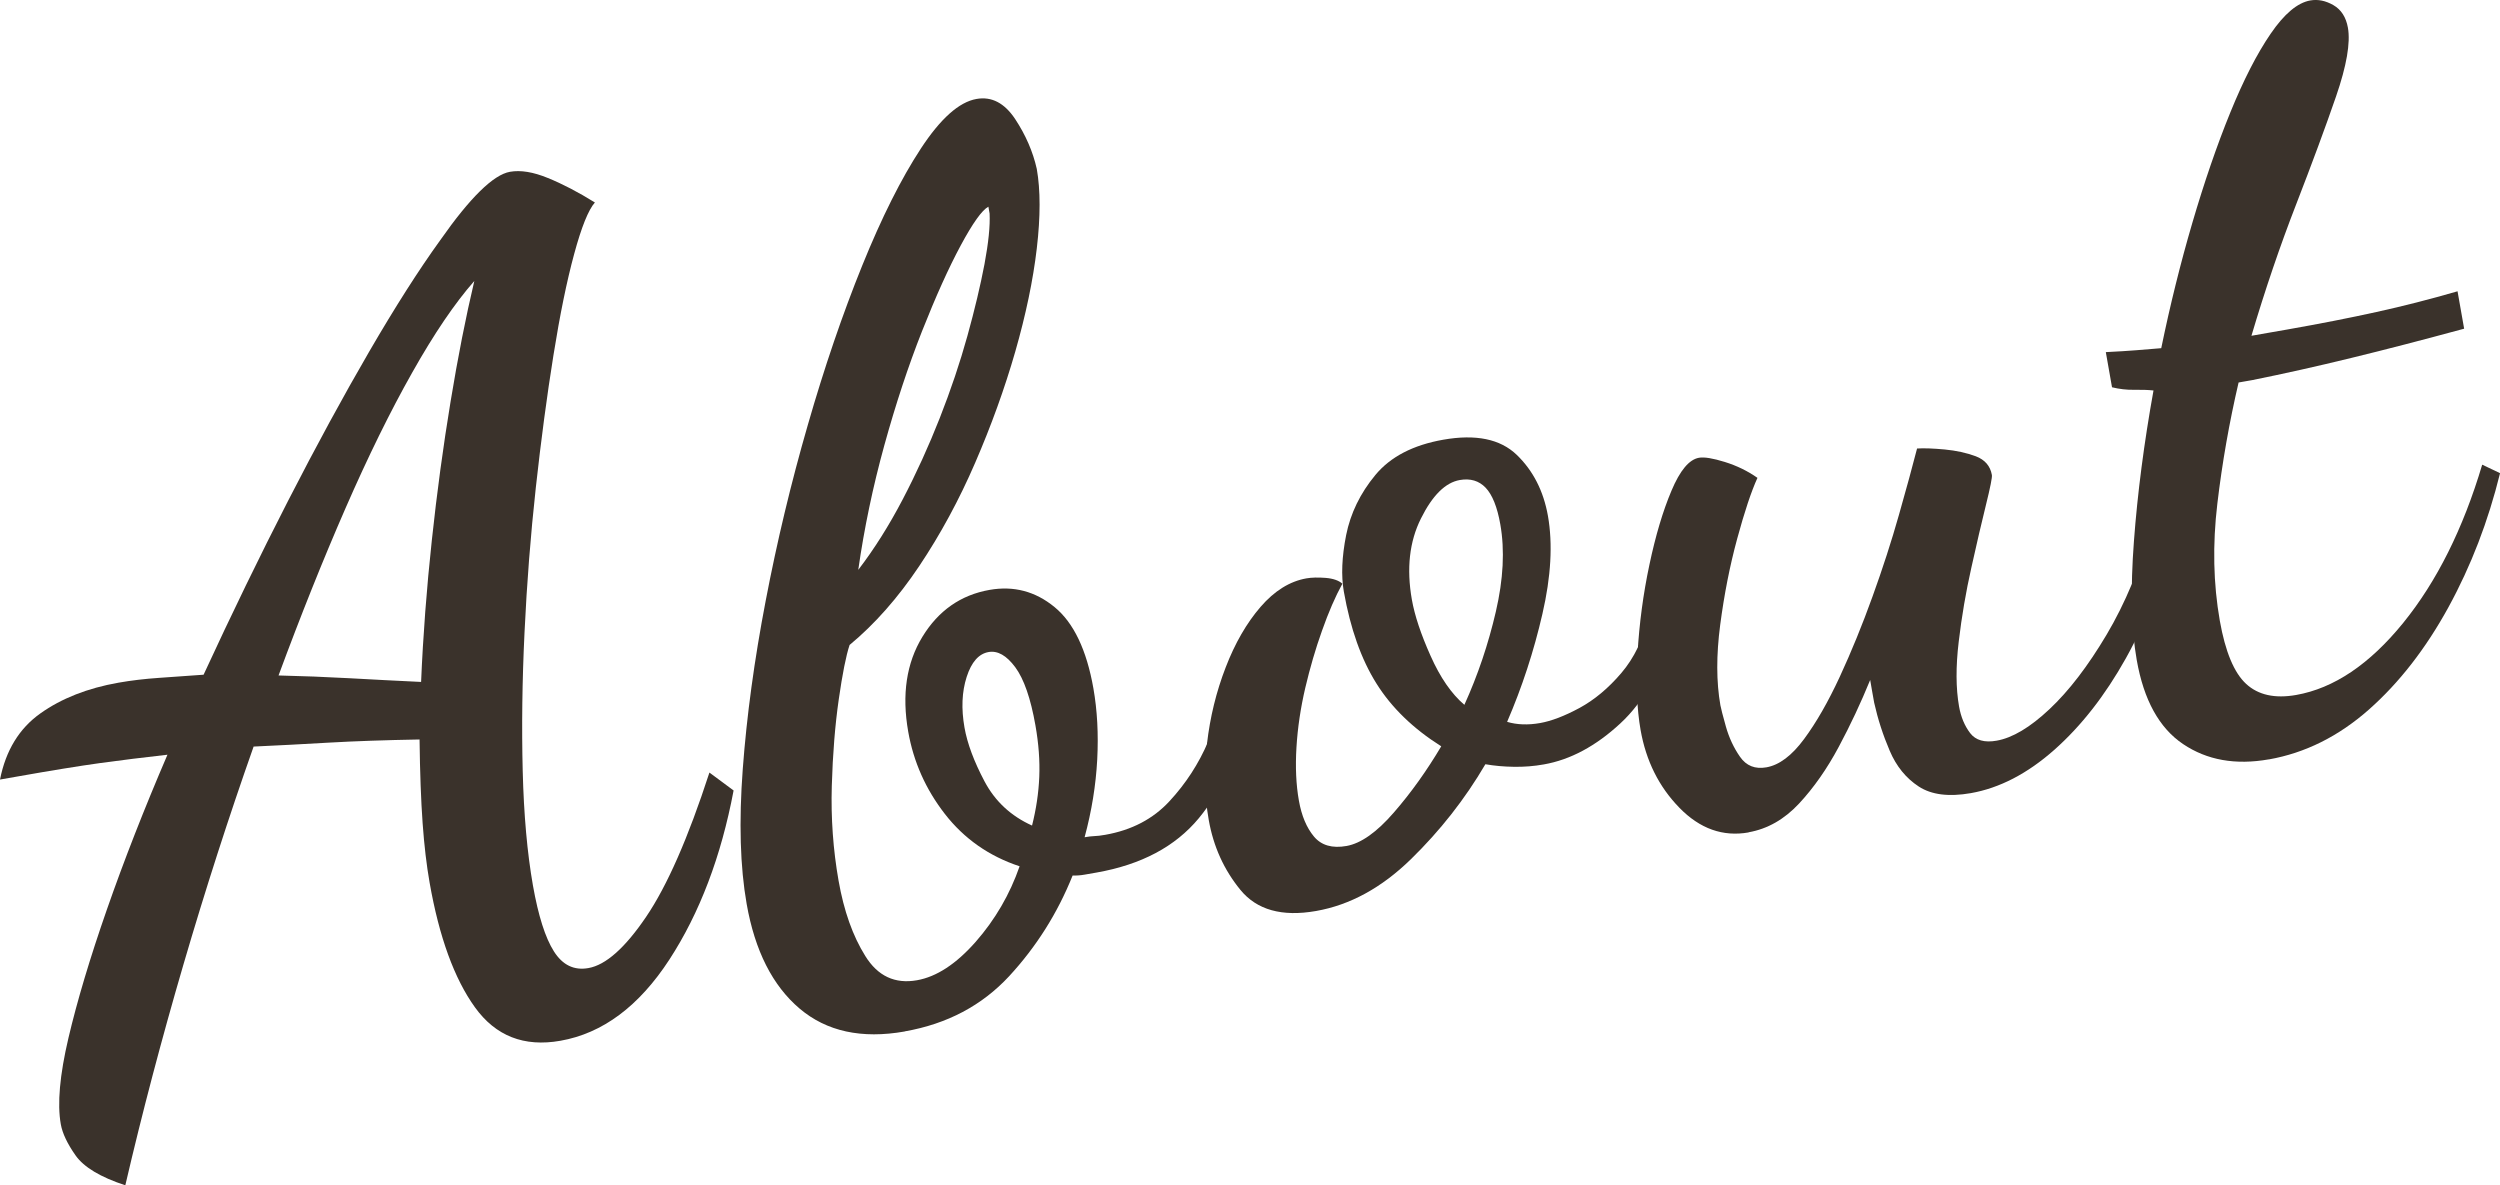
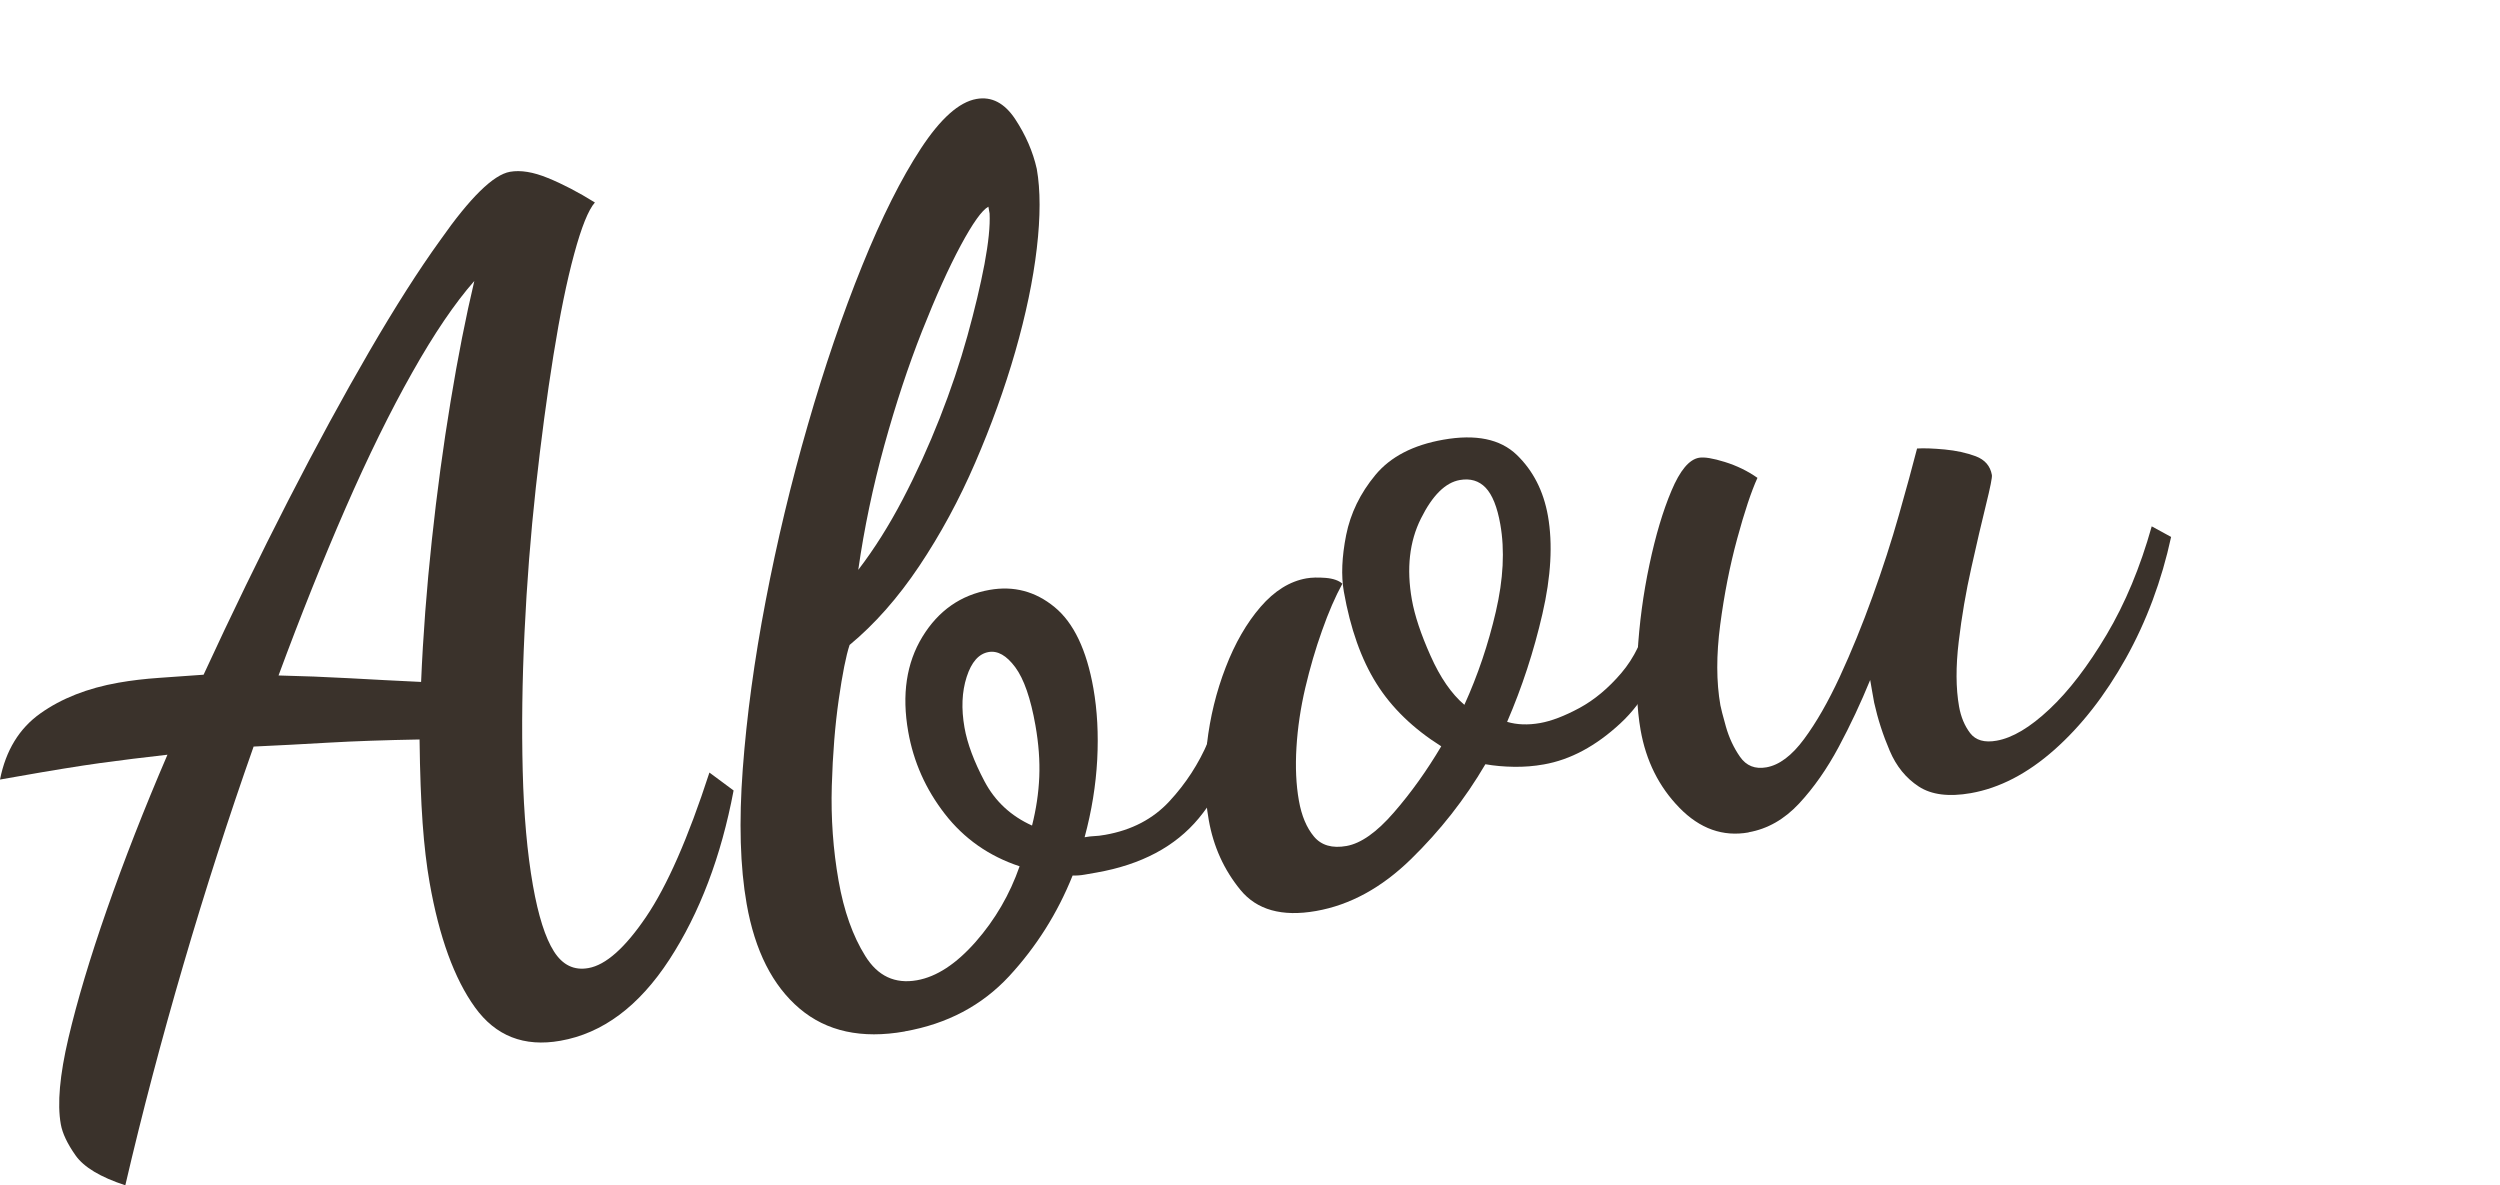
<svg xmlns="http://www.w3.org/2000/svg" id="b" viewBox="0 0 56.465 26.771">
  <g id="c">
    <g>
      <path d="M2.83,26.771c-.561-.184-.934-.408-1.122-.673-.188-.267-.299-.502-.335-.707-.082-.46-.024-1.108,.172-1.944,.196-.835,.486-1.807,.872-2.913,.386-1.106,.841-2.269,1.365-3.488-.535,.06-1.043,.123-1.524,.189-.481,.067-1.097,.167-1.848,.3l-.41,.072c.13-.657,.434-1.155,.912-1.494,.477-.339,1.065-.571,1.765-.694,.29-.051,.596-.087,.917-.109,.322-.021,.657-.045,1.004-.071,.637-1.38,1.273-2.688,1.908-3.927,.635-1.238,1.247-2.363,1.834-3.373,.587-1.01,1.122-1.848,1.603-2.514,.675-.963,1.2-1.479,1.576-1.545,.239-.042,.524,.004,.855,.14,.332,.135,.686,.319,1.062,.553-.146,.166-.303,.554-.468,1.164-.166,.61-.322,1.373-.468,2.287-.147,.915-.279,1.911-.398,2.988-.118,1.077-.203,2.166-.255,3.266-.053,1.101-.066,2.146-.041,3.136,.025,.99,.102,1.852,.231,2.586,.121,.683,.278,1.179,.473,1.487,.196,.31,.456,.436,.78,.378,.392-.069,.826-.454,1.301-1.154,.475-.699,.953-1.786,1.432-3.262l.546,.405c-.282,1.493-.766,2.767-1.451,3.82-.686,1.053-1.506,1.665-2.462,1.833-.819,.145-1.462-.107-1.929-.756-.466-.647-.808-1.586-1.024-2.815-.069-.392-.122-.841-.158-1.345-.036-.503-.06-1.133-.069-1.889-.773,.014-1.455,.037-2.047,.071-.592,.035-1.16,.064-1.701,.089-.563,1.596-1.092,3.238-1.586,4.926-.494,1.689-.932,3.35-1.312,4.984Zm6.681-11.369c.044-1.046,.125-2.112,.242-3.197,.116-1.086,.258-2.131,.424-3.137,.165-1.006,.345-1.914,.536-2.722-.44,.5-.908,1.189-1.403,2.069-.497,.879-.998,1.9-1.506,3.063-.508,1.164-1.012,2.423-1.513,3.778,.53,.012,1.062,.033,1.596,.062,.533,.03,1.074,.058,1.625,.084Z" style="fill:#3a322b;" />
      <path d="M20.434,23.297c-.973,.172-1.765-.001-2.375-.518-.61-.518-1.009-1.305-1.195-2.363-.147-.836-.177-1.852-.088-3.047s.261-2.462,.518-3.801c.256-1.338,.573-2.662,.951-3.969,.376-1.307,.786-2.506,1.227-3.596s.884-1.973,1.328-2.65c.444-.676,.862-1.049,1.255-1.118,.341-.061,.632,.091,.873,.453,.239,.363,.402,.738,.489,1.128,.084,.478,.084,1.077-0,1.795s-.247,1.496-.486,2.33c-.24,.834-.542,1.67-.905,2.509-.362,.839-.784,1.617-1.264,2.335-.481,.718-1.005,1.312-1.573,1.782-.081,.243-.162,.653-.245,1.231-.083,.579-.136,1.23-.157,1.955-.021,.726,.03,1.438,.153,2.138,.12,.683,.321,1.25,.604,1.702,.281,.453,.67,.635,1.166,.547,.443-.078,.885-.367,1.326-.867,.439-.5,.771-1.069,.993-1.707-.692-.229-1.254-.624-1.687-1.181-.433-.557-.709-1.177-.829-1.86-.147-.836-.041-1.55,.321-2.143,.362-.592,.868-.945,1.517-1.059,.546-.096,1.035,.033,1.467,.388,.432,.354,.725,.968,.878,1.838,.087,.495,.116,1.031,.086,1.608-.031,.577-.125,1.162-.285,1.753,.086-.015,.158-.024,.22-.026,.061-.001,.143-.011,.246-.029,.597-.105,1.081-.358,1.45-.758,.37-.399,.66-.846,.872-1.342,.212-.495,.372-.937,.479-1.325l.479,.47c-.25,1.083-.639,1.943-1.168,2.582-.53,.639-1.298,1.047-2.306,1.225-.085,.015-.175,.031-.269,.047-.094,.017-.185,.023-.274,.021-.342,.853-.821,1.61-1.433,2.273-.614,.662-1.399,1.078-2.355,1.246Zm-1.047-10.429c.358-.467,.692-.997,1.001-1.588s.588-1.204,.837-1.837,.457-1.251,.624-1.853c.167-.602,.295-1.143,.387-1.626,.09-.482,.129-.863,.115-1.142l-.016-.09-.011-.064c-.145,.078-.353,.37-.625,.875-.272,.506-.563,1.151-.874,1.937-.31,.785-.594,1.645-.852,2.579-.258,.935-.454,1.871-.588,2.81Zm3.923,5.777c.093-.369,.148-.734,.163-1.098,.015-.364-.014-.75-.086-1.16-.108-.615-.261-1.053-.457-1.318-.197-.265-.397-.378-.602-.342-.222,.039-.387,.226-.495,.562-.108,.336-.124,.718-.049,1.144,.063,.358,.214,.764,.452,1.214,.238,.45,.596,.784,1.074,.999Z" style="fill:#3a322b;" />
      <path d="M29.723,20.576c-.768,.135-1.337-.024-1.708-.478-.371-.454-.609-.979-.714-1.577-.097-.546-.109-1.12-.04-1.722,.069-.602,.21-1.177,.422-1.725,.21-.547,.474-1.003,.788-1.367,.314-.363,.66-.578,1.035-.644,.119-.021,.264-.024,.434-.011,.17,.014,.296,.058,.379,.131-.16,.292-.313,.645-.459,1.059-.148,.413-.273,.844-.379,1.294-.105,.45-.172,.897-.199,1.342-.027,.445-.009,.847,.055,1.205,.06,.342,.174,.612,.34,.811,.167,.2,.413,.271,.737,.213s.681-.309,1.068-.756c.388-.446,.744-.945,1.07-1.495-.633-.399-1.122-.872-1.464-1.419-.343-.546-.588-1.238-.736-2.075-.063-.358-.045-.784,.052-1.276,.099-.493,.318-.944,.659-1.356,.34-.412,.853-.679,1.536-.799,.733-.129,1.286-.016,1.658,.342,.37,.357,.605,.816,.705,1.38,.111,.632,.07,1.37-.125,2.213-.194,.845-.46,1.657-.797,2.438,.223,.066,.471,.075,.744,.027,.256-.045,.553-.159,.891-.341,.337-.183,.651-.445,.943-.787s.499-.77,.619-1.284l.52,.251c-.223,.937-.609,1.661-1.162,2.171-.552,.511-1.127,.819-1.725,.924-.222,.04-.448,.058-.677,.054-.229-.003-.444-.023-.644-.058-.46,.785-1.021,1.5-1.682,2.145s-1.375,1.035-2.143,1.17Zm3.351-4.656c.304-.669,.541-1.372,.711-2.105s.204-1.391,.101-1.972c-.069-.392-.18-.668-.331-.827-.151-.158-.346-.216-.585-.174-.325,.058-.617,.347-.876,.868-.261,.521-.329,1.131-.206,1.831,.063,.359,.204,.783,.423,1.272,.218,.49,.472,.858,.763,1.106Z" style="fill:#3a322b;" />
      <path d="M39.495,18.801c-.58,.103-1.102-.083-1.563-.556-.462-.473-.755-1.059-.878-1.759-.084-.478-.107-1.055-.068-1.731,.039-.675,.128-1.342,.268-2.001,.139-.658,.305-1.215,.498-1.671,.192-.457,.399-.705,.621-.744,.119-.021,.314,.011,.584,.095,.271,.084,.516,.204,.737,.359-.14,.307-.292,.764-.458,1.375-.166,.61-.293,1.257-.383,1.941-.09,.686-.089,1.292,.004,1.821,.012,.069,.054,.229,.124,.48,.071,.251,.177,.479,.319,.683,.142,.204,.34,.283,.596,.238,.29-.051,.574-.264,.851-.639,.277-.374,.546-.844,.808-1.41,.261-.565,.507-1.167,.737-1.806,.231-.639,.43-1.255,.598-1.848,.168-.592,.305-1.092,.409-1.498,.157-.01,.365-.002,.625,.022,.259,.025,.493,.076,.7,.153,.207,.079,.329,.219,.365,.424,.009,.051-.035,.274-.133,.67-.098,.396-.208,.869-.33,1.418-.124,.55-.219,1.107-.286,1.674-.068,.567-.065,1.055,.007,1.464,.042,.239,.126,.439,.251,.603,.125,.163,.325,.22,.598,.171,.358-.063,.756-.3,1.194-.712,.438-.411,.867-.971,1.288-1.679s.761-1.524,1.021-2.45l.438,.239c-.214,.987-.554,1.902-1.022,2.741-.469,.839-1.007,1.528-1.615,2.067-.609,.539-1.239,.865-1.887,.979-.496,.087-.887,.038-1.175-.149-.288-.188-.507-.456-.657-.809-.151-.352-.268-.714-.351-1.086-.015-.085-.031-.175-.048-.269-.016-.094-.031-.175-.042-.243-.209,.512-.445,1.016-.71,1.511-.265,.495-.563,.922-.896,1.28-.333,.357-.713,.574-1.14,.649Z" style="fill:#3a322b;" />
-       <path d="M51.243,17.151c-.751,.133-1.396,.018-1.935-.345-.54-.363-.889-.996-1.048-1.901-.123-.7-.145-1.593-.063-2.682,.081-1.087,.229-2.222,.442-3.404-.125-.013-.272-.018-.438-.015s-.332-.016-.499-.057l-.14-.794c.279-.014,.511-.028,.692-.043,.182-.015,.369-.03,.56-.046,.199-.968,.433-1.912,.702-2.83,.27-.919,.554-1.748,.855-2.487,.301-.74,.605-1.334,.914-1.785,.308-.45,.606-.701,.897-.752,.17-.03,.344,.005,.52,.106,.176,.101,.285,.271,.328,.51,.06,.342-.029,.858-.268,1.552-.239,.693-.54,1.507-.903,2.443-.363,.935-.699,1.923-1.008,2.963,.136-.024,.272-.048,.41-.072,.136-.024,.264-.046,.384-.067,.751-.132,1.427-.265,2.029-.398,.601-.132,1.212-.288,1.832-.468l.149,.845c-.925,.251-1.774,.472-2.551,.661-.776,.19-1.521,.356-2.235,.5-.051,.009-.103,.018-.154,.027-.051,.009-.102,.018-.154,.027-.21,.9-.371,1.813-.48,2.738-.11,.926-.091,1.807,.056,2.644,.124,.7,.322,1.175,.595,1.426,.273,.251,.648,.334,1.127,.25,.853-.15,1.659-.692,2.419-1.627,.758-.935,1.354-2.126,1.785-3.575l.403,.192c-.266,1.085-.655,2.096-1.167,3.031-.513,.935-1.112,1.705-1.797,2.31-.686,.605-1.438,.979-2.257,1.124Z" style="fill:#3a322b;" />
    </g>
  </g>
</svg>